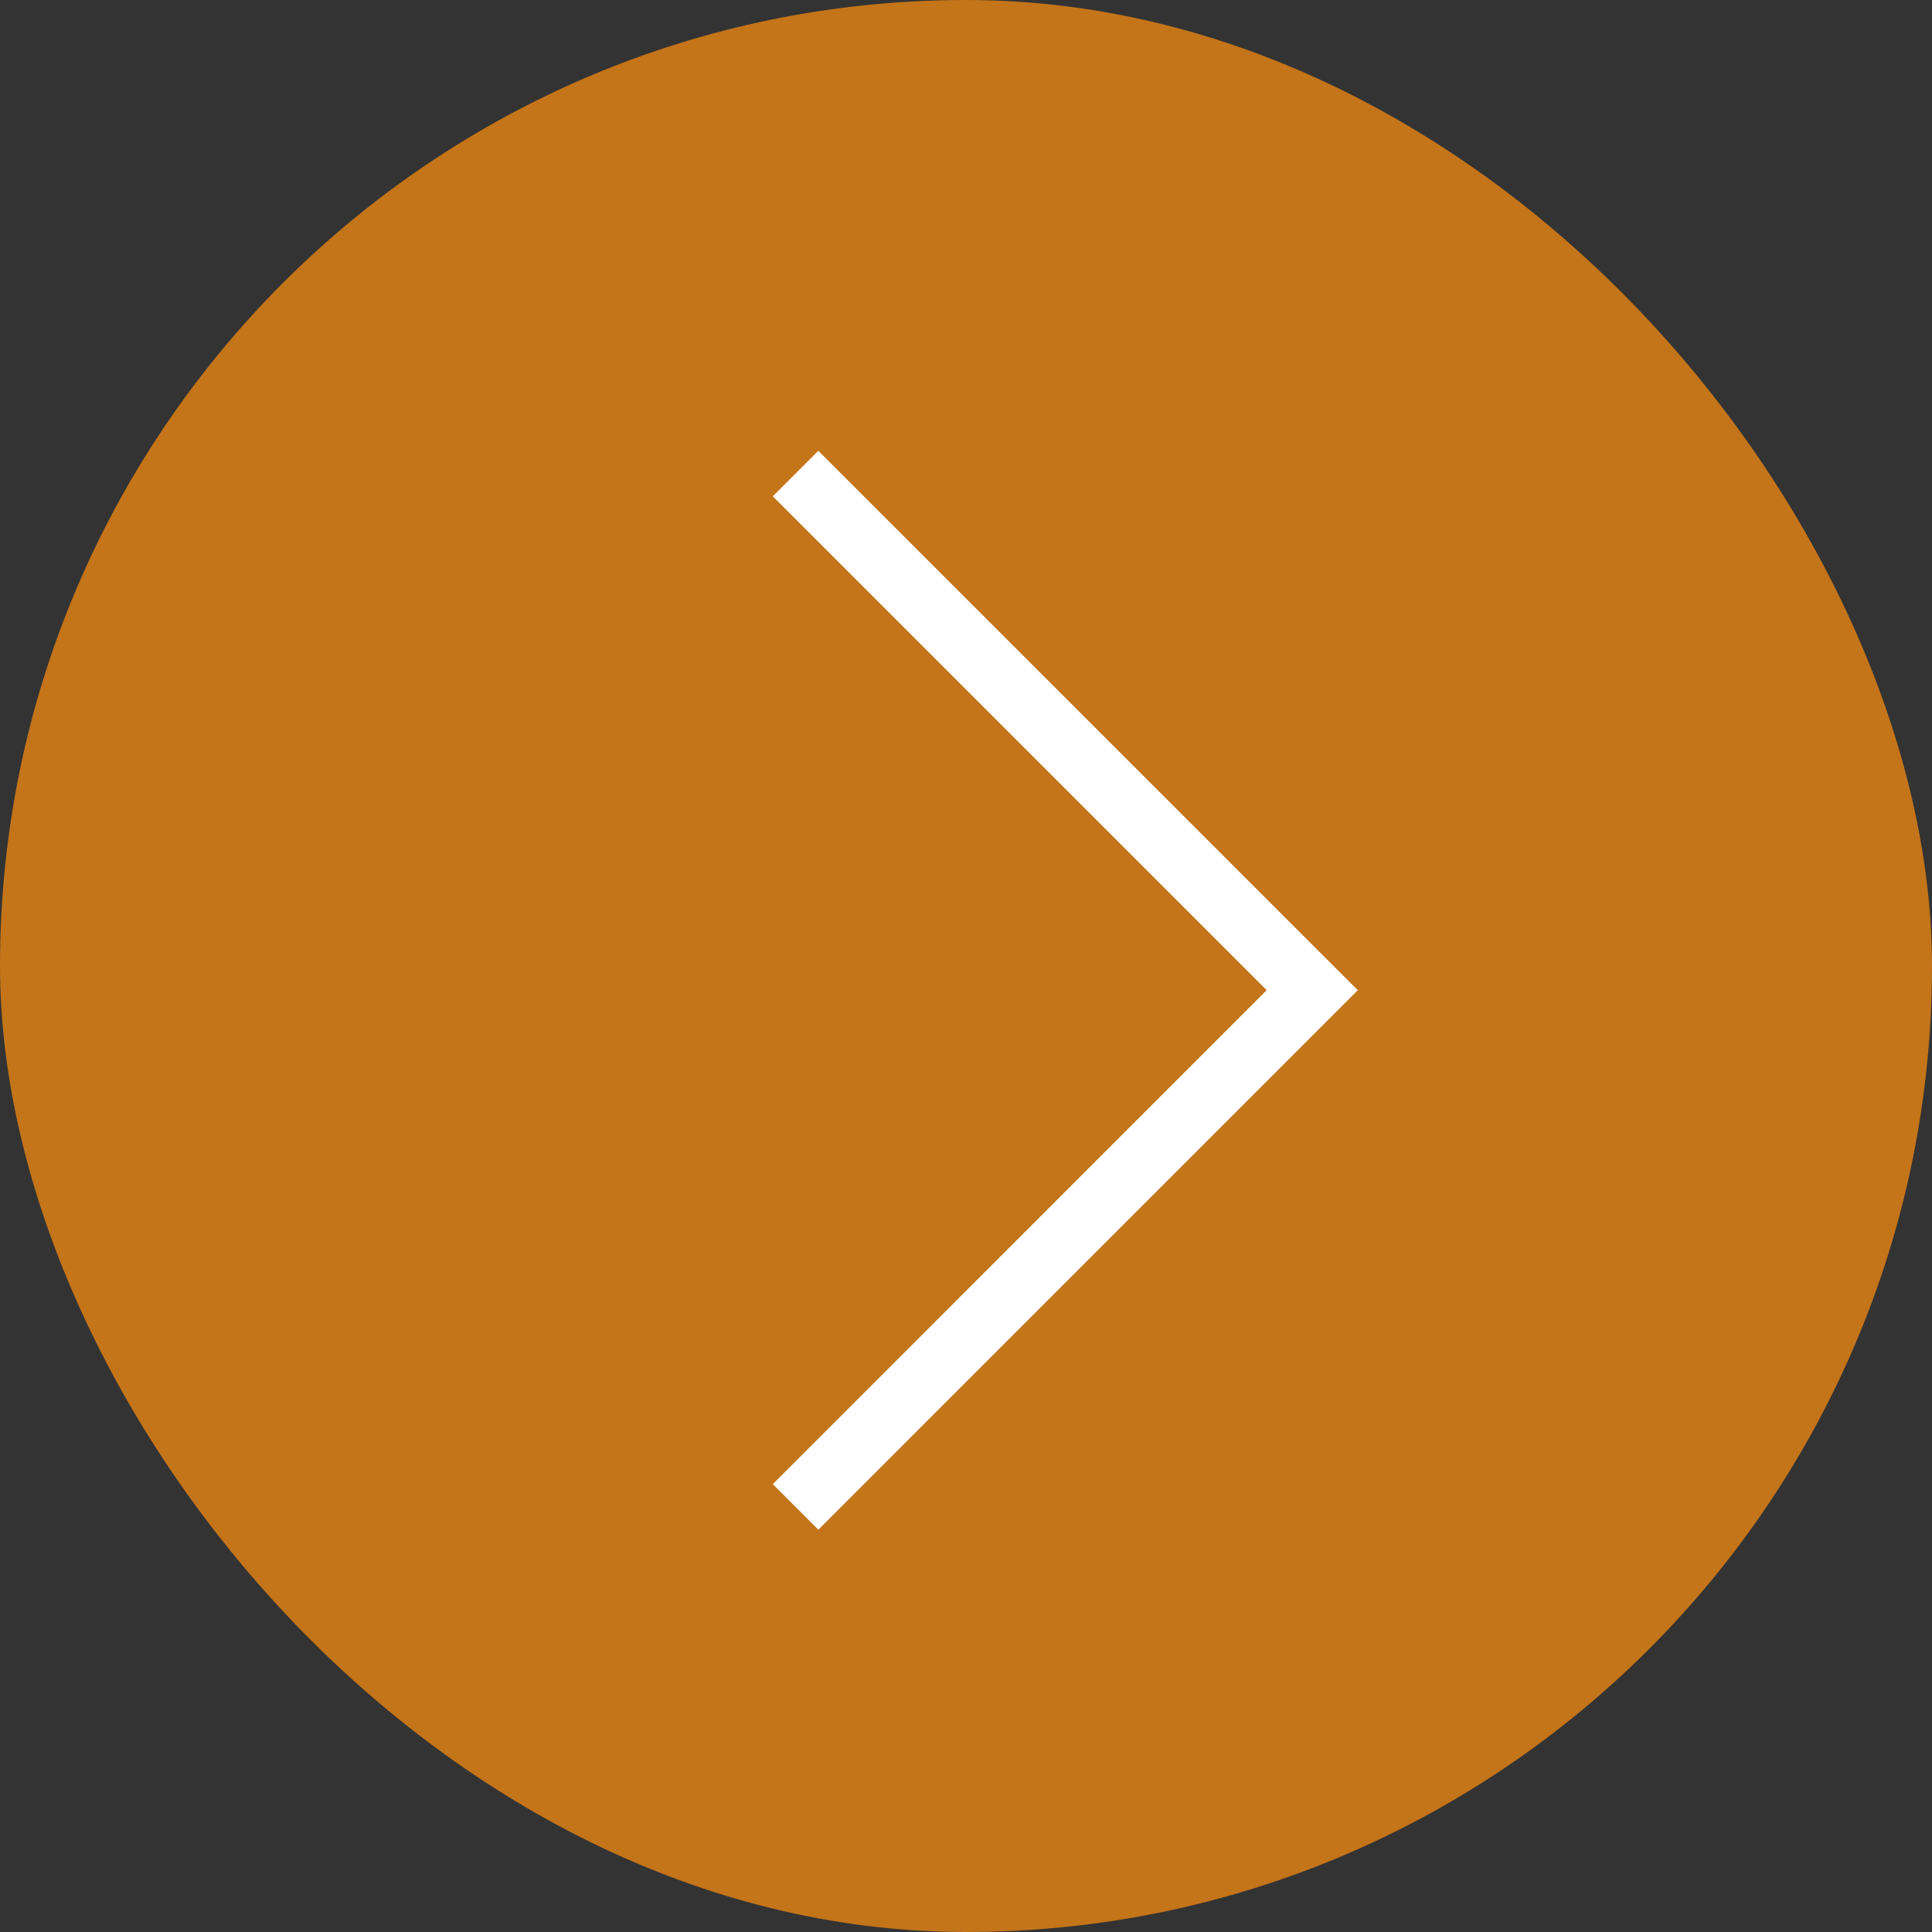
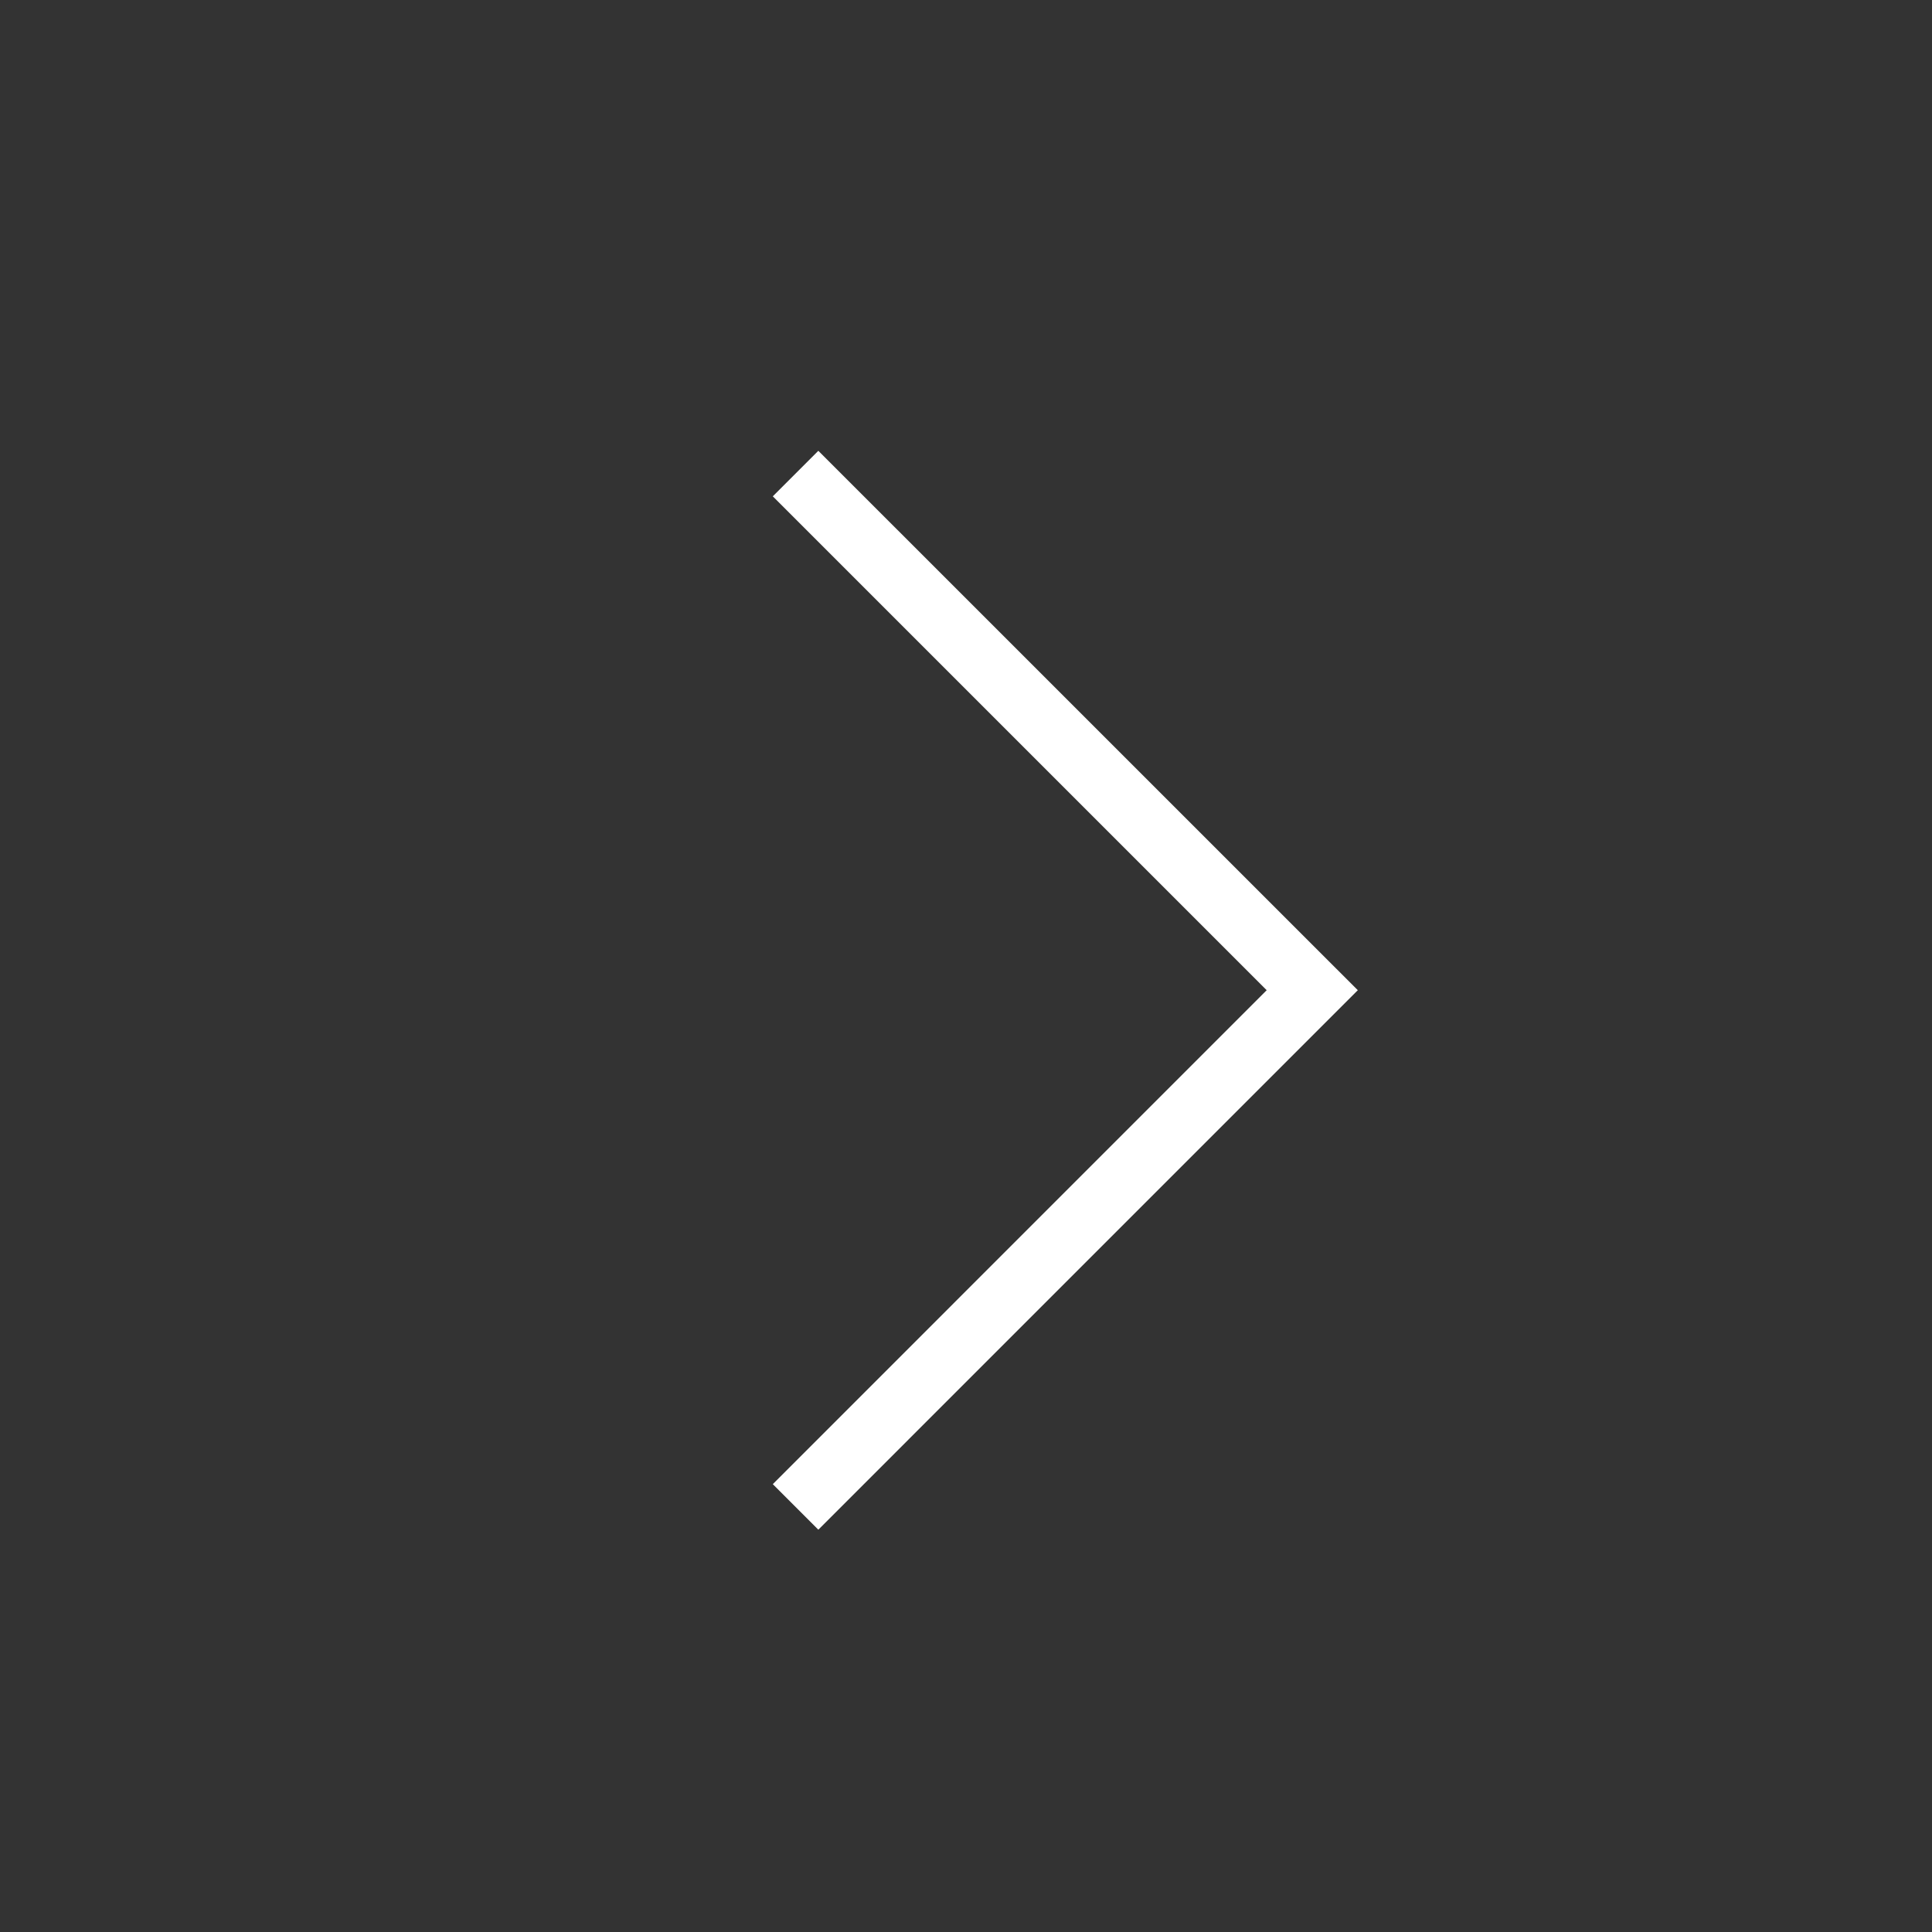
<svg xmlns="http://www.w3.org/2000/svg" width="30" height="30" viewBox="0 0 30 30" fill="none">
  <rect x="0" y="0" width="30" height="30" fill="#333333" stroke="none" />
-   <rect width="30" height="30" rx="15" fill="#C47419" />
  <path fill-rule="evenodd" clip-rule="evenodd" d="M19.669 15.376L12 7.707L12.707 7L21.084 15.376L12.707 23.753L12 23.046L19.669 15.376Z" fill="white" />
</svg>